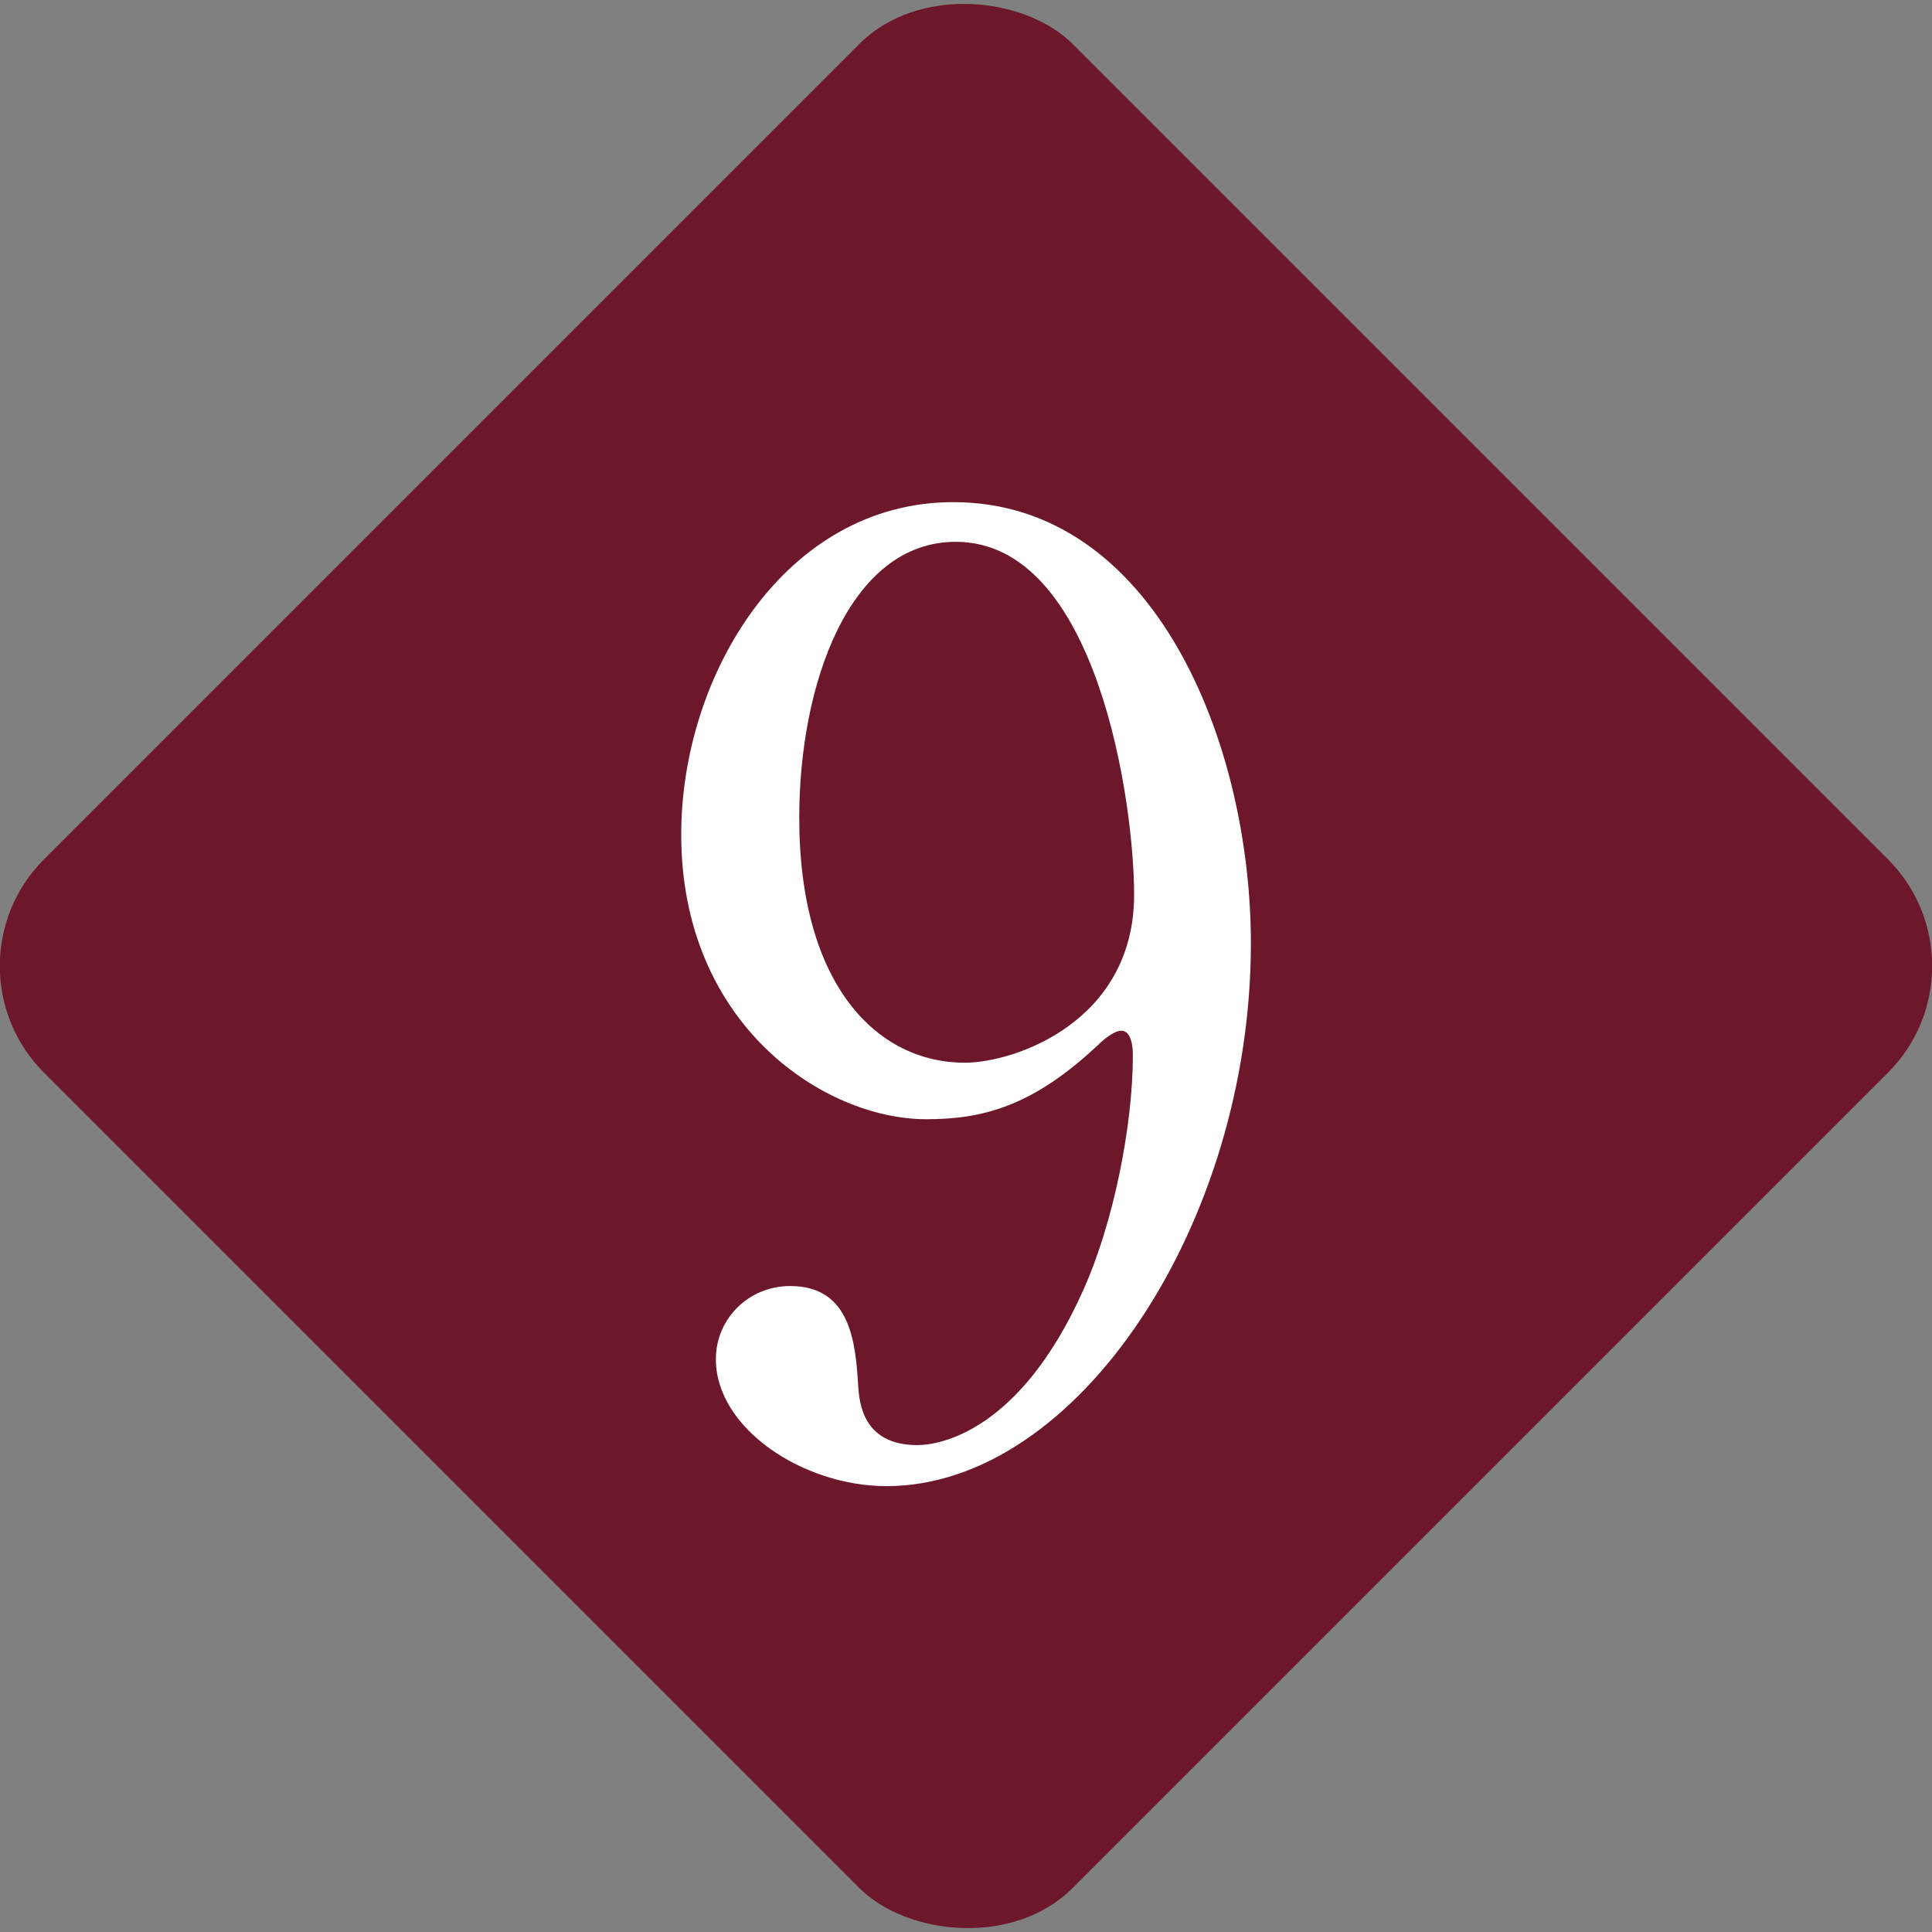
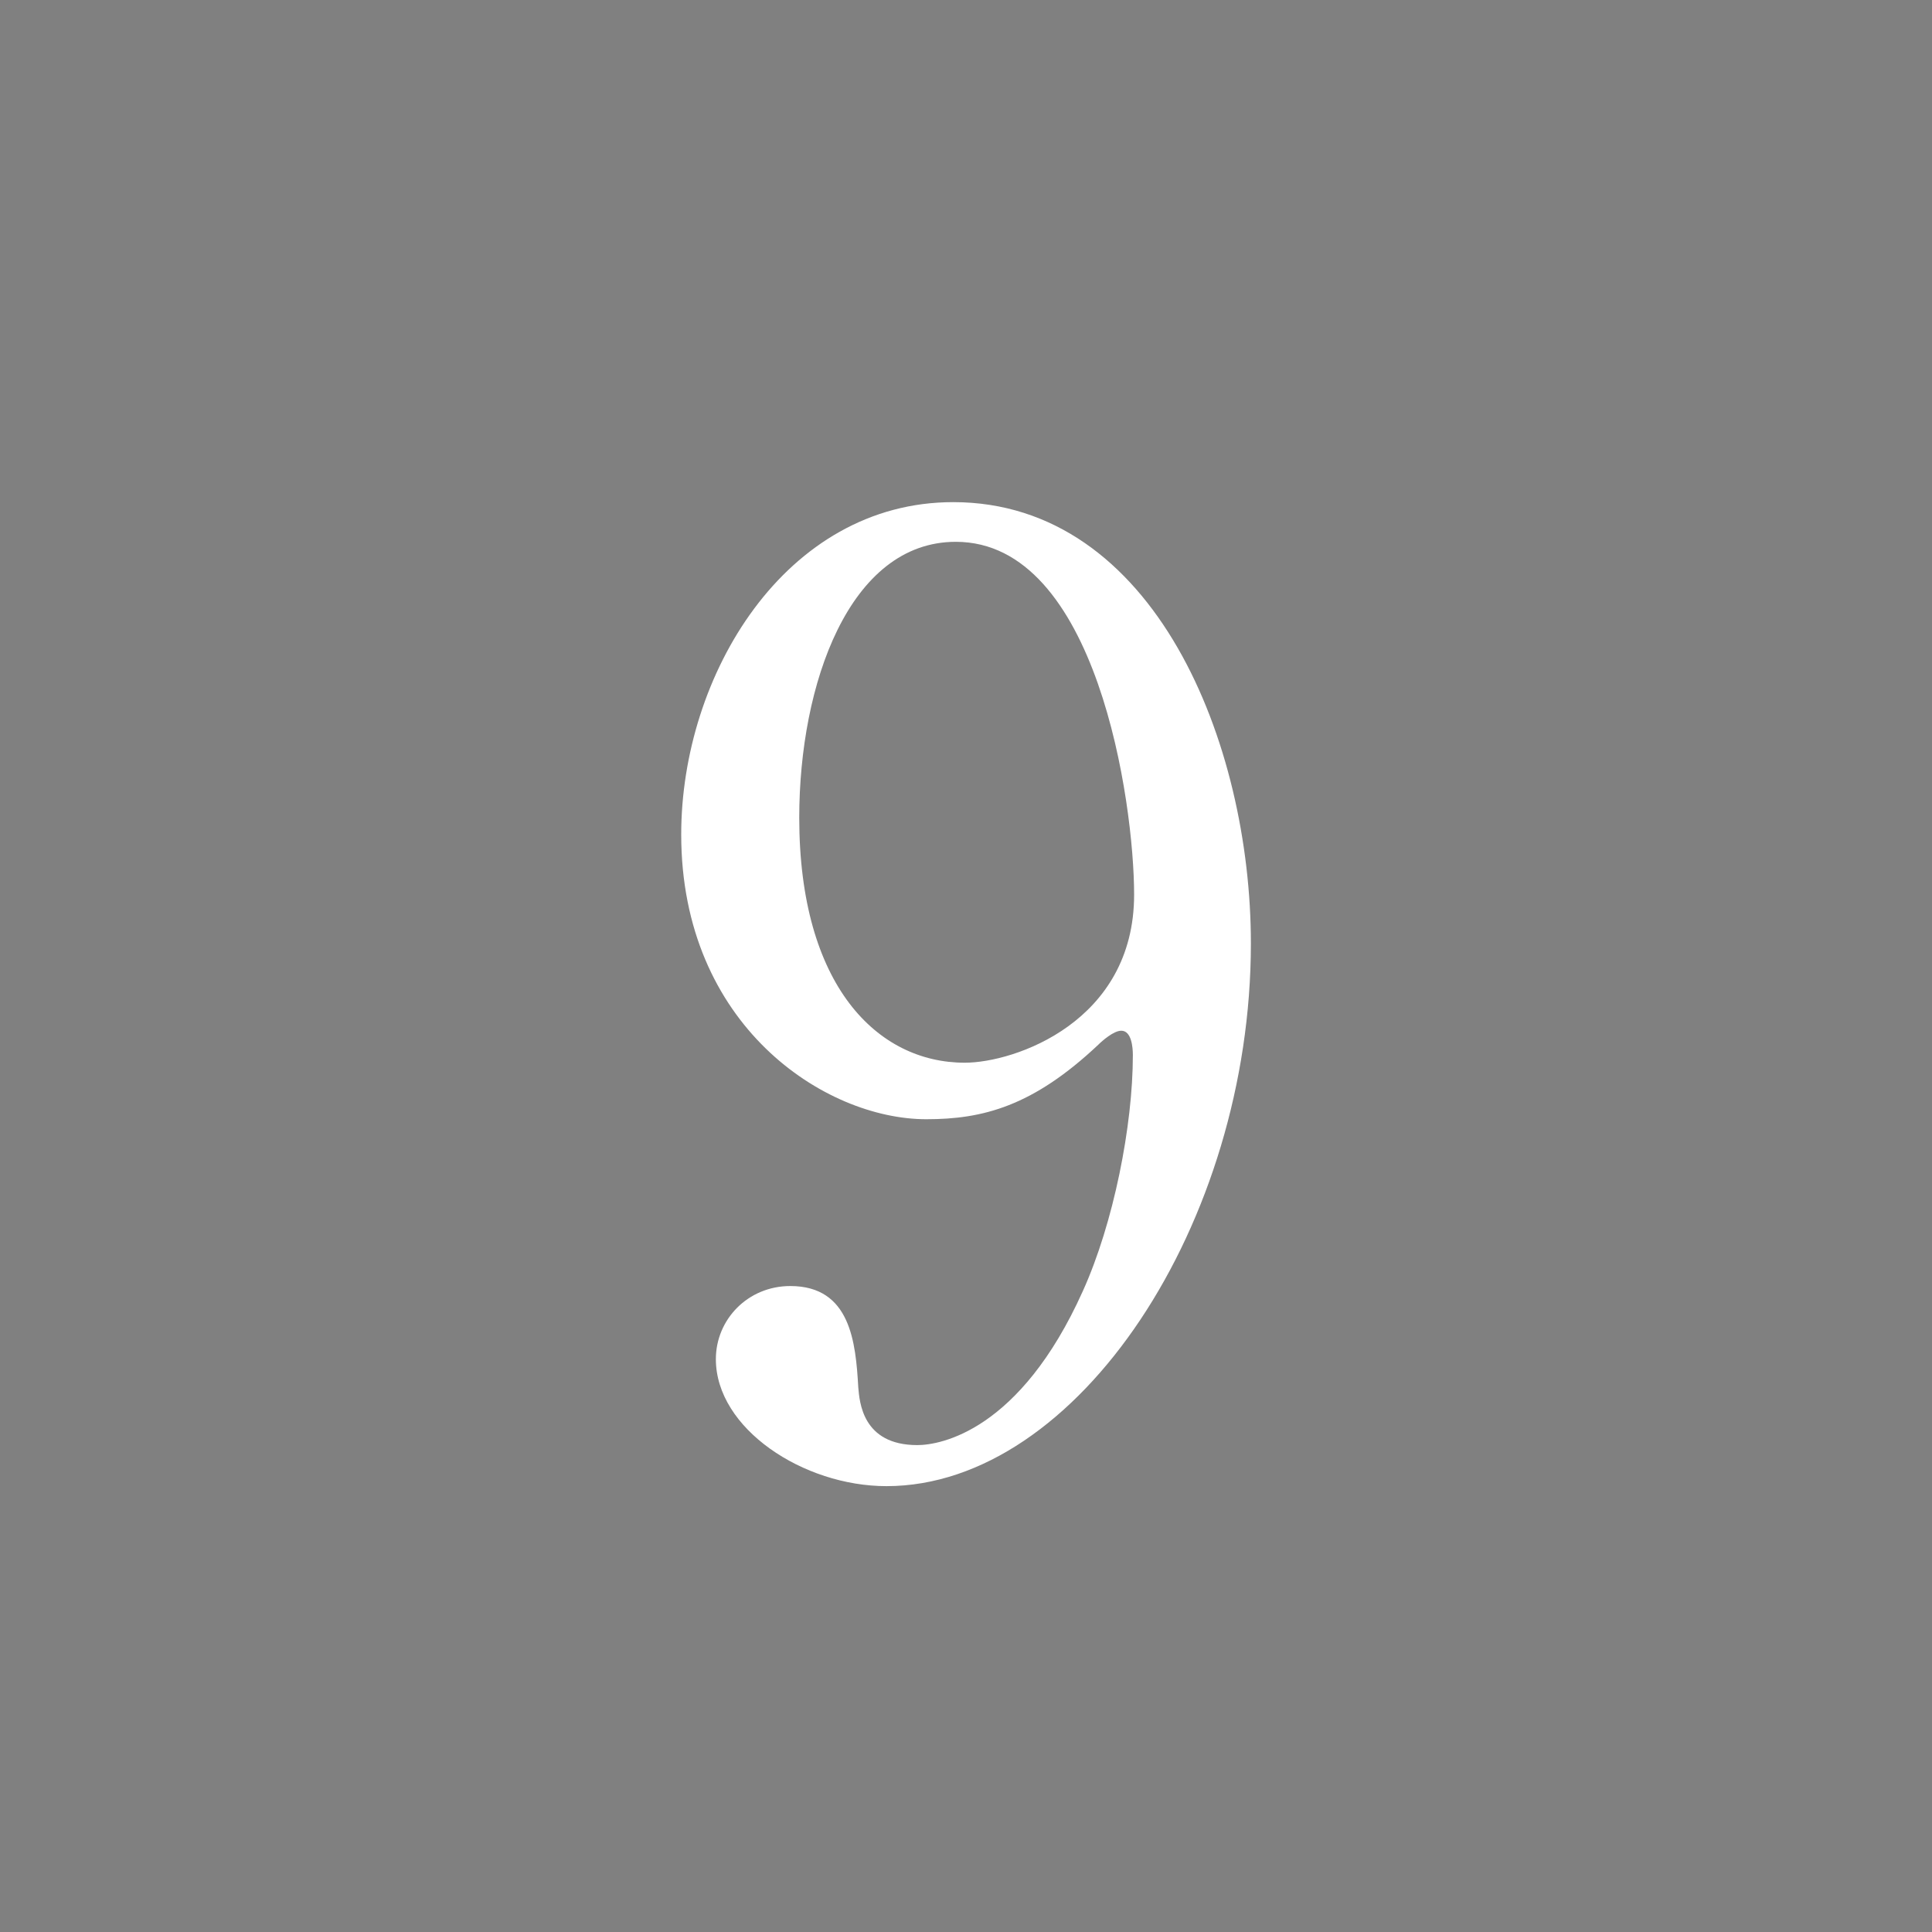
<svg xmlns="http://www.w3.org/2000/svg" id="_レイヤー_2" viewBox="0 0 38.418 38.418">
  <rect x="0" y="0" width="38.418" height="38.418" fill="#808080" stroke="none" />
  <defs>
    <style>.cls-1{fill:#fff;}.cls-2{fill:#6d172b;}</style>
  </defs>
  <g id="_レイヤー_">
-     <rect class="cls-2" x="4.745" y="4.745" width="28.928" height="28.928" rx="3" ry="3" transform="translate(-7.957 19.209) rotate(-45)" />
    <path class="cls-1" d="m13.546,16.592c0-3.164,2.067-6.607,5.409-6.607,4.006,0,5.919,4.796,5.919,8.775,0,5.562-3.444,10.792-7.246,10.792-1.658,0-3.393-1.147-3.393-2.525,0-.791.638-1.454,1.48-1.454,1.199,0,1.301,1.122,1.352,2.016.025.28.077,1.147,1.174,1.147.459,0,2.041-.28,3.291-3.062.612-1.352.995-3.291.995-4.694,0-.152-.026-.484-.23-.484-.153,0-.383.204-.459.28-1.301,1.225-2.296,1.48-3.419,1.48-2.015,0-4.873-1.863-4.873-5.664Zm9.006,1.199c0-1.837-.74-7.017-3.546-7.017-2.118,0-3.113,2.832-3.113,5.485,0,3.343,1.556,4.873,3.291,4.873.995,0,3.368-.816,3.368-3.342Z" />
  </g>
</svg>